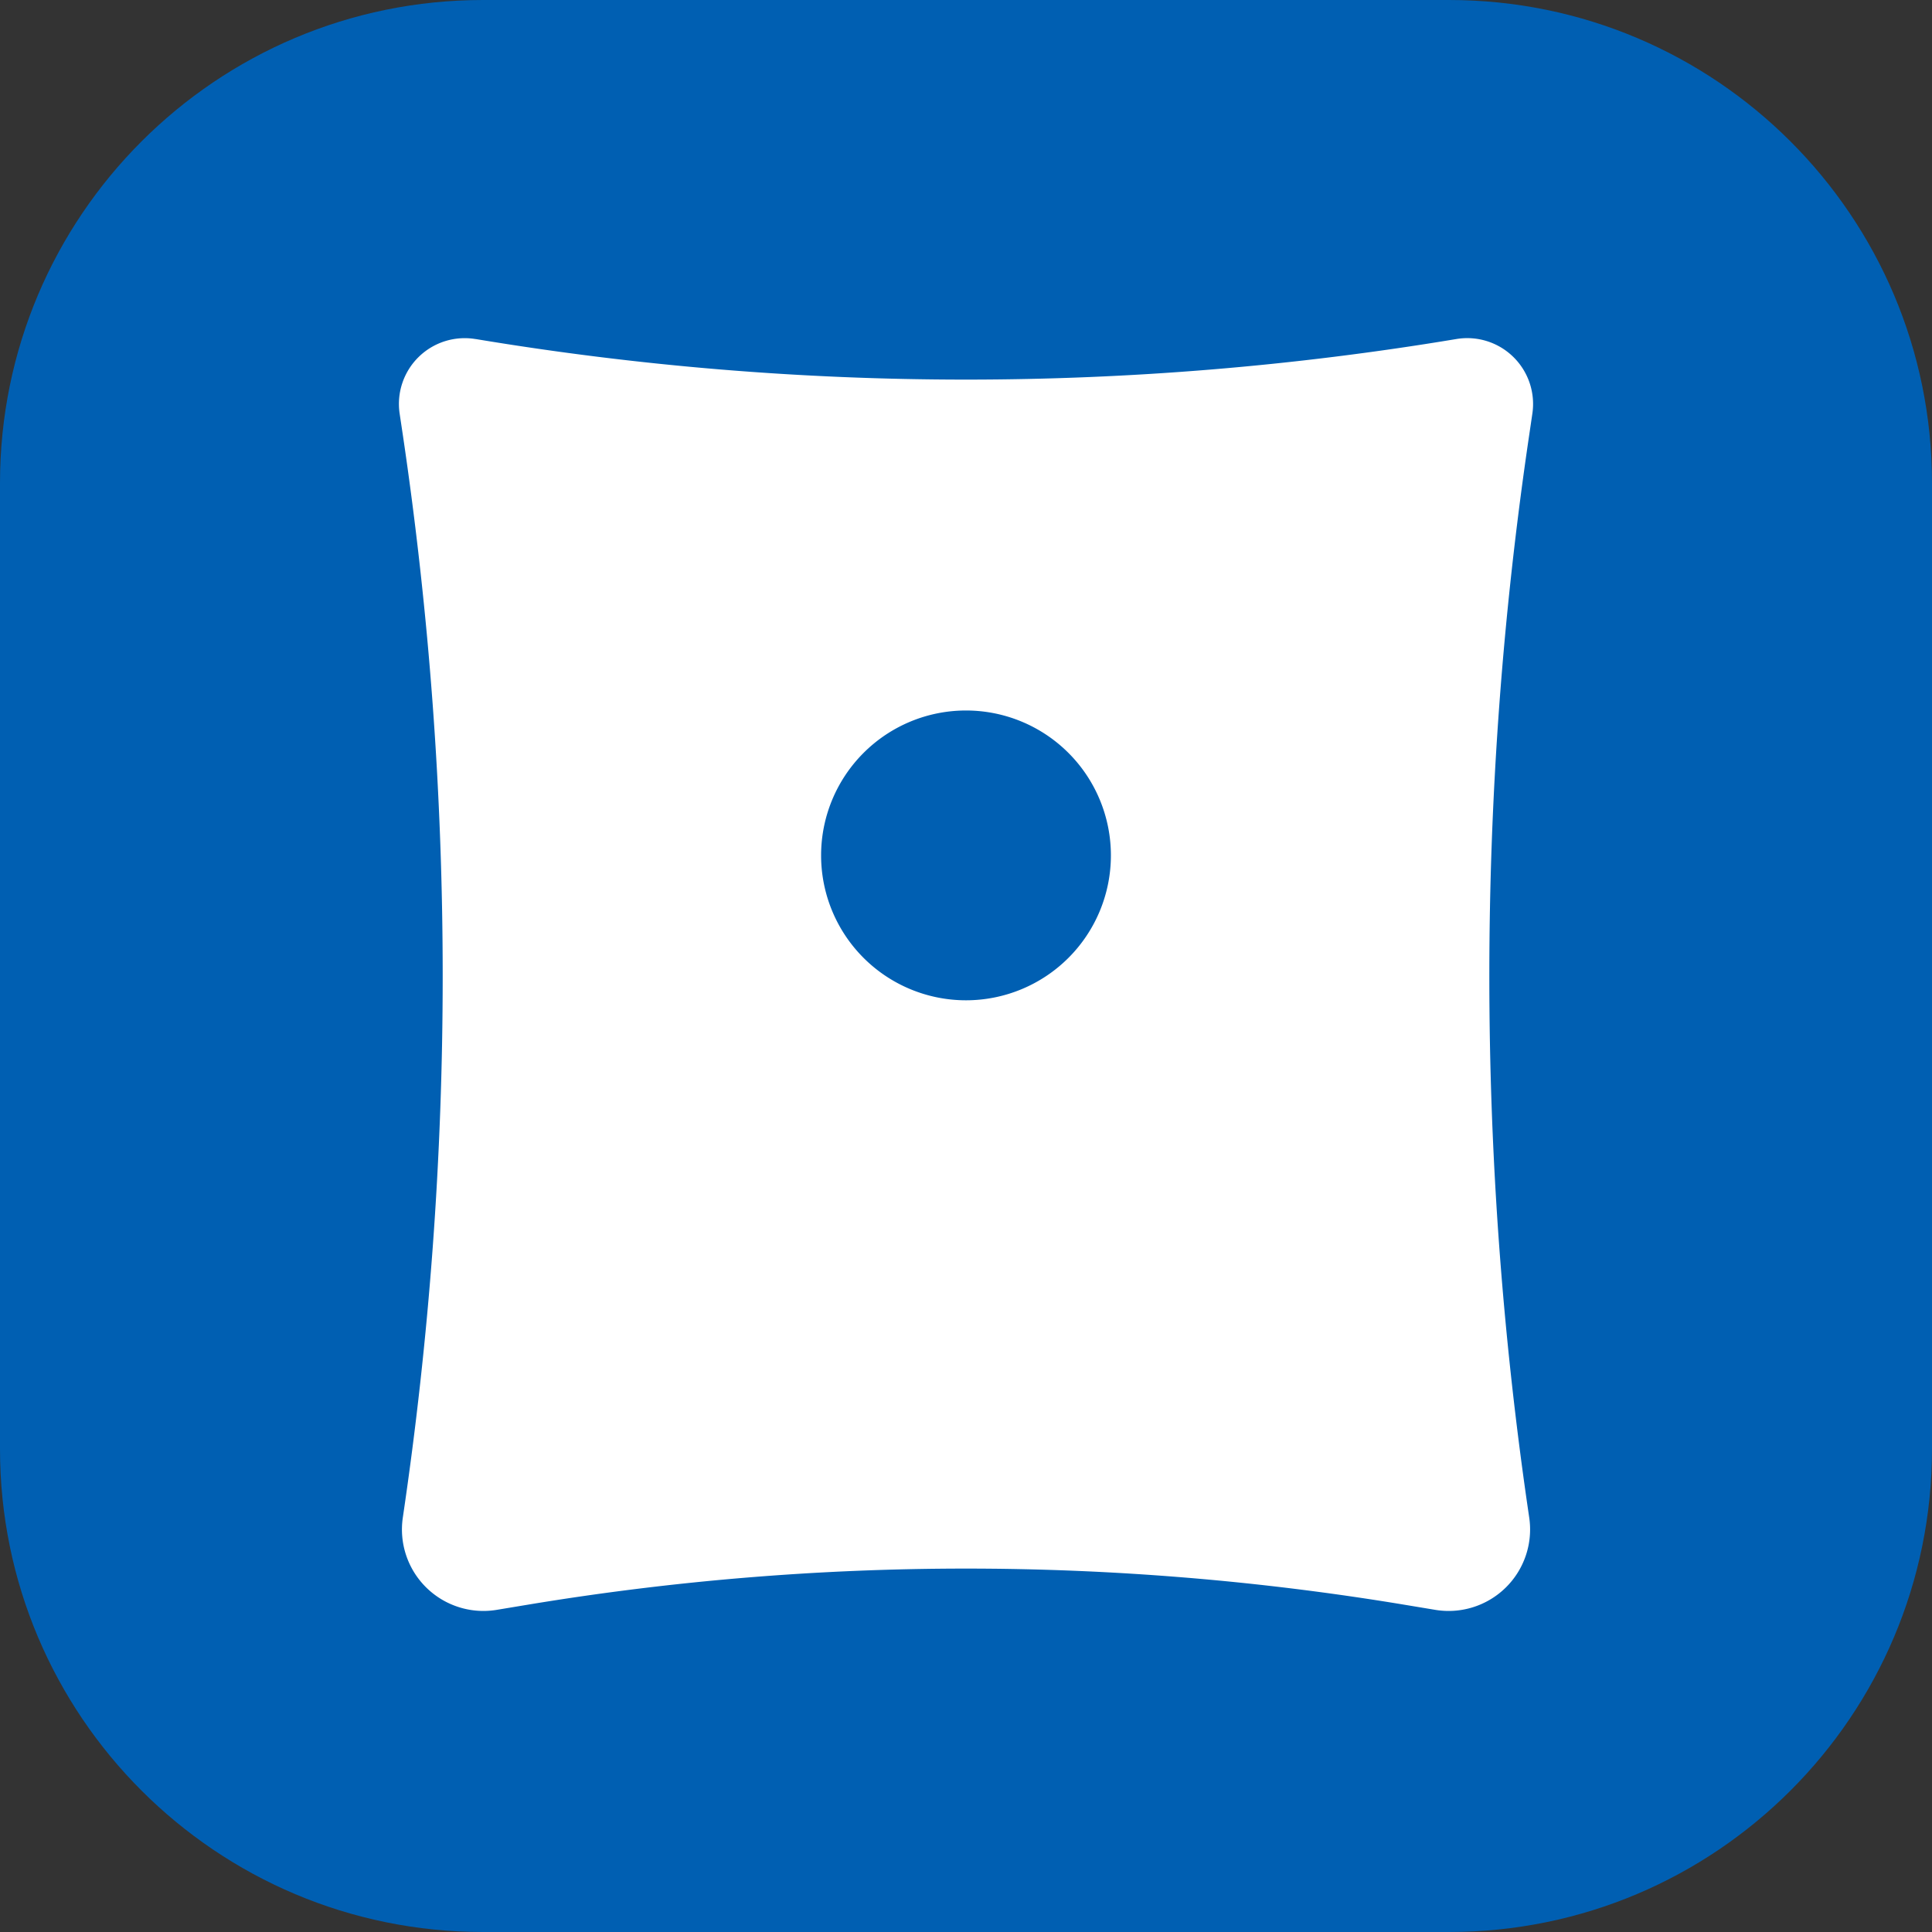
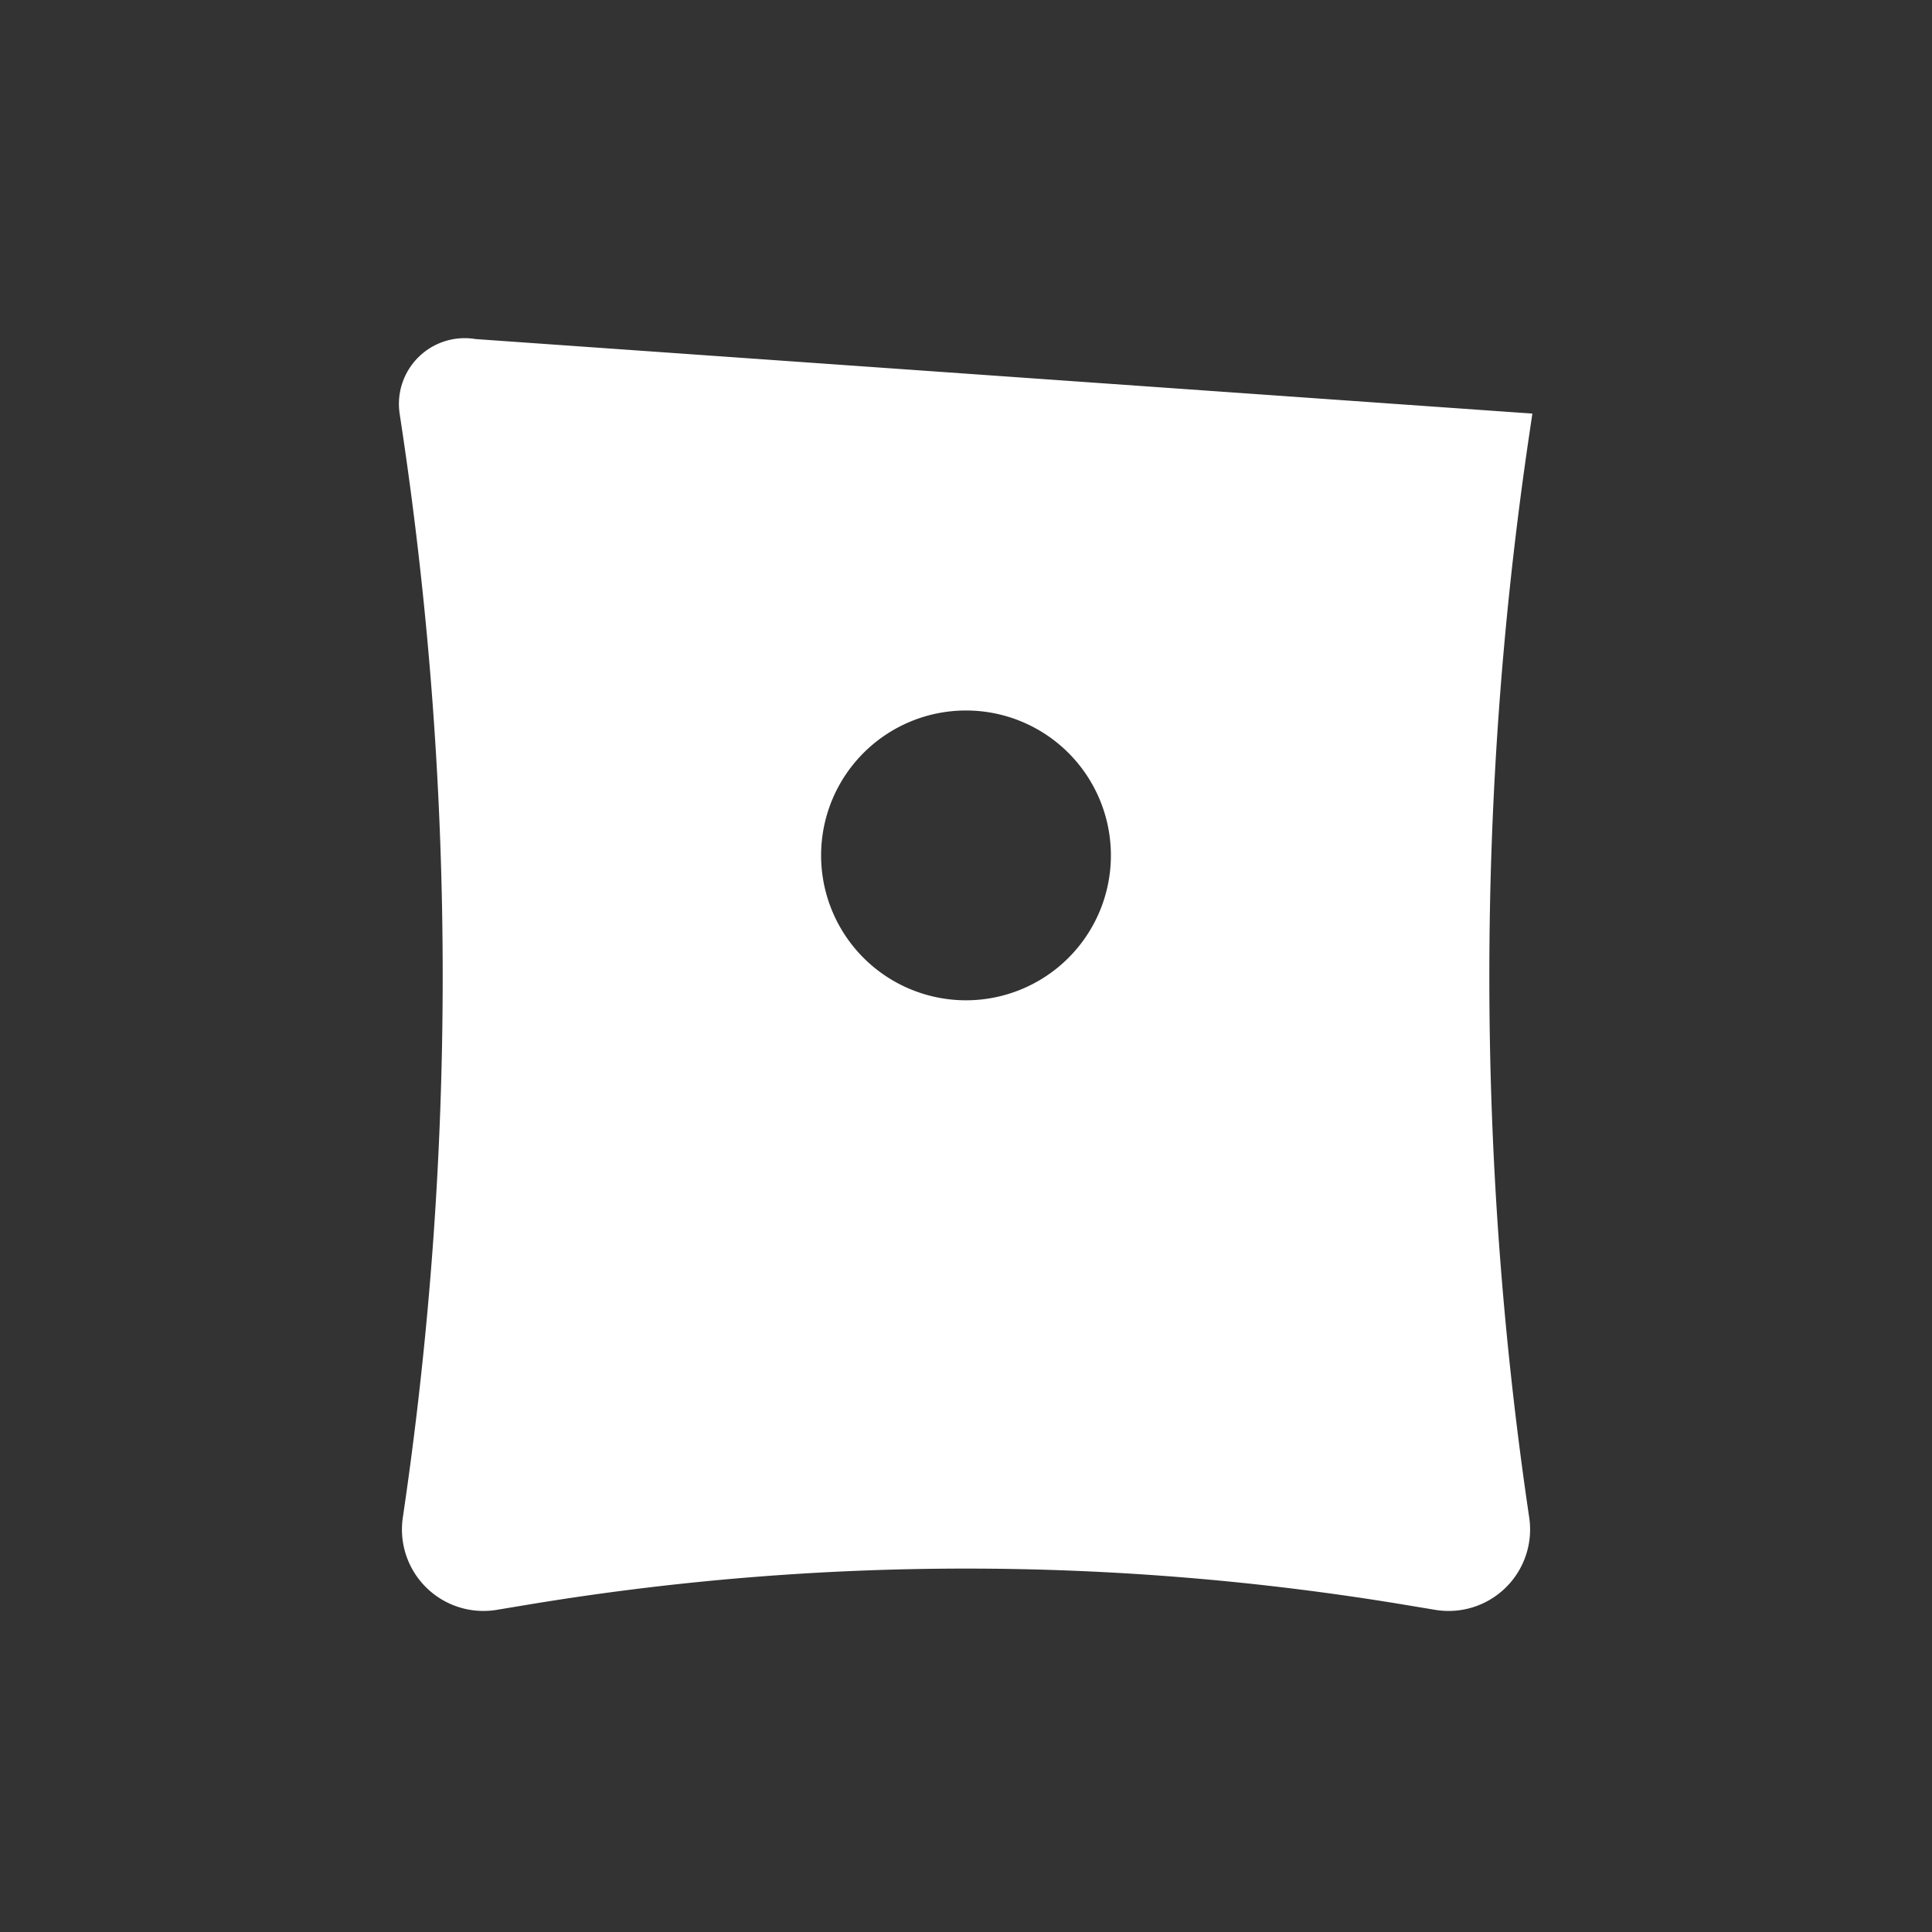
<svg xmlns="http://www.w3.org/2000/svg" width="40" height="40" fill="none" viewBox="0 0 40 40">
  <rect x="0" y="0" width="40" height="40" fill="#333333" stroke="none" />
-   <path fill="#005FB2" d="M30 0H10C4.477 0 0 4.477 0 10v20c0 5.523 4.477 10 10 10h20c5.523 0 10-4.477 10-10V10c0-5.523-4.477-10-10-10Z" />
-   <path fill="#fff" fill-rule="evenodd" d="M9.846 7.02a1.362 1.362 0 0 0-1.572 1.543l.066.44a76.502 76.502 0 0 1 0 22.416 1.687 1.687 0 0 0 1.946 1.911l.602-.1a55.43 55.43 0 0 1 18.224 0l.602.1a1.687 1.687 0 0 0 1.947-1.91 76.467 76.467 0 0 1 0-22.416l.065-.441a1.363 1.363 0 0 0-1.572-1.544 61.772 61.772 0 0 1-20.308 0ZM20 20.71a3 3 0 1 0 0-6 3 3 0 0 0 0 6Z" clip-rule="evenodd" />
+   <path fill="#fff" fill-rule="evenodd" d="M9.846 7.02a1.362 1.362 0 0 0-1.572 1.543l.066.44a76.502 76.502 0 0 1 0 22.416 1.687 1.687 0 0 0 1.946 1.911l.602-.1a55.43 55.43 0 0 1 18.224 0l.602.1a1.687 1.687 0 0 0 1.947-1.91 76.467 76.467 0 0 1 0-22.416l.065-.441ZM20 20.71a3 3 0 1 0 0-6 3 3 0 0 0 0 6Z" clip-rule="evenodd" />
</svg>